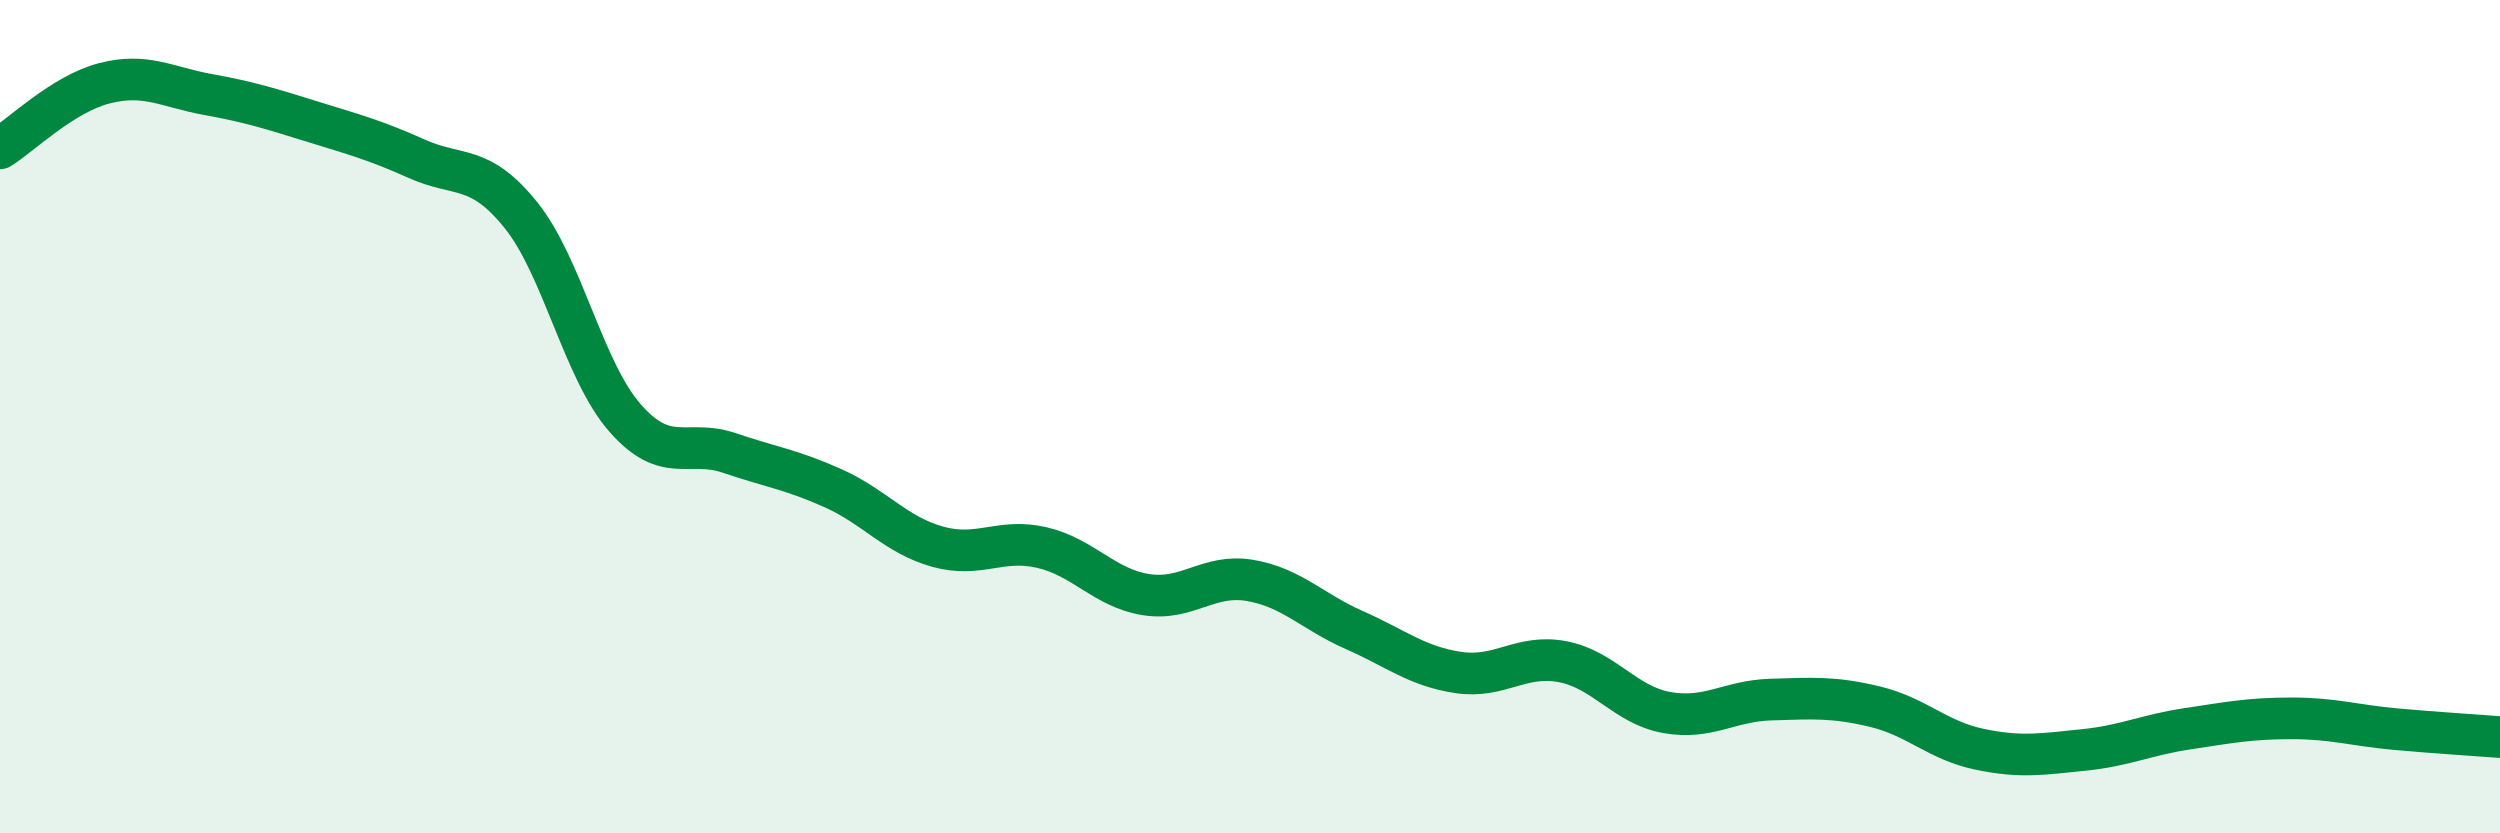
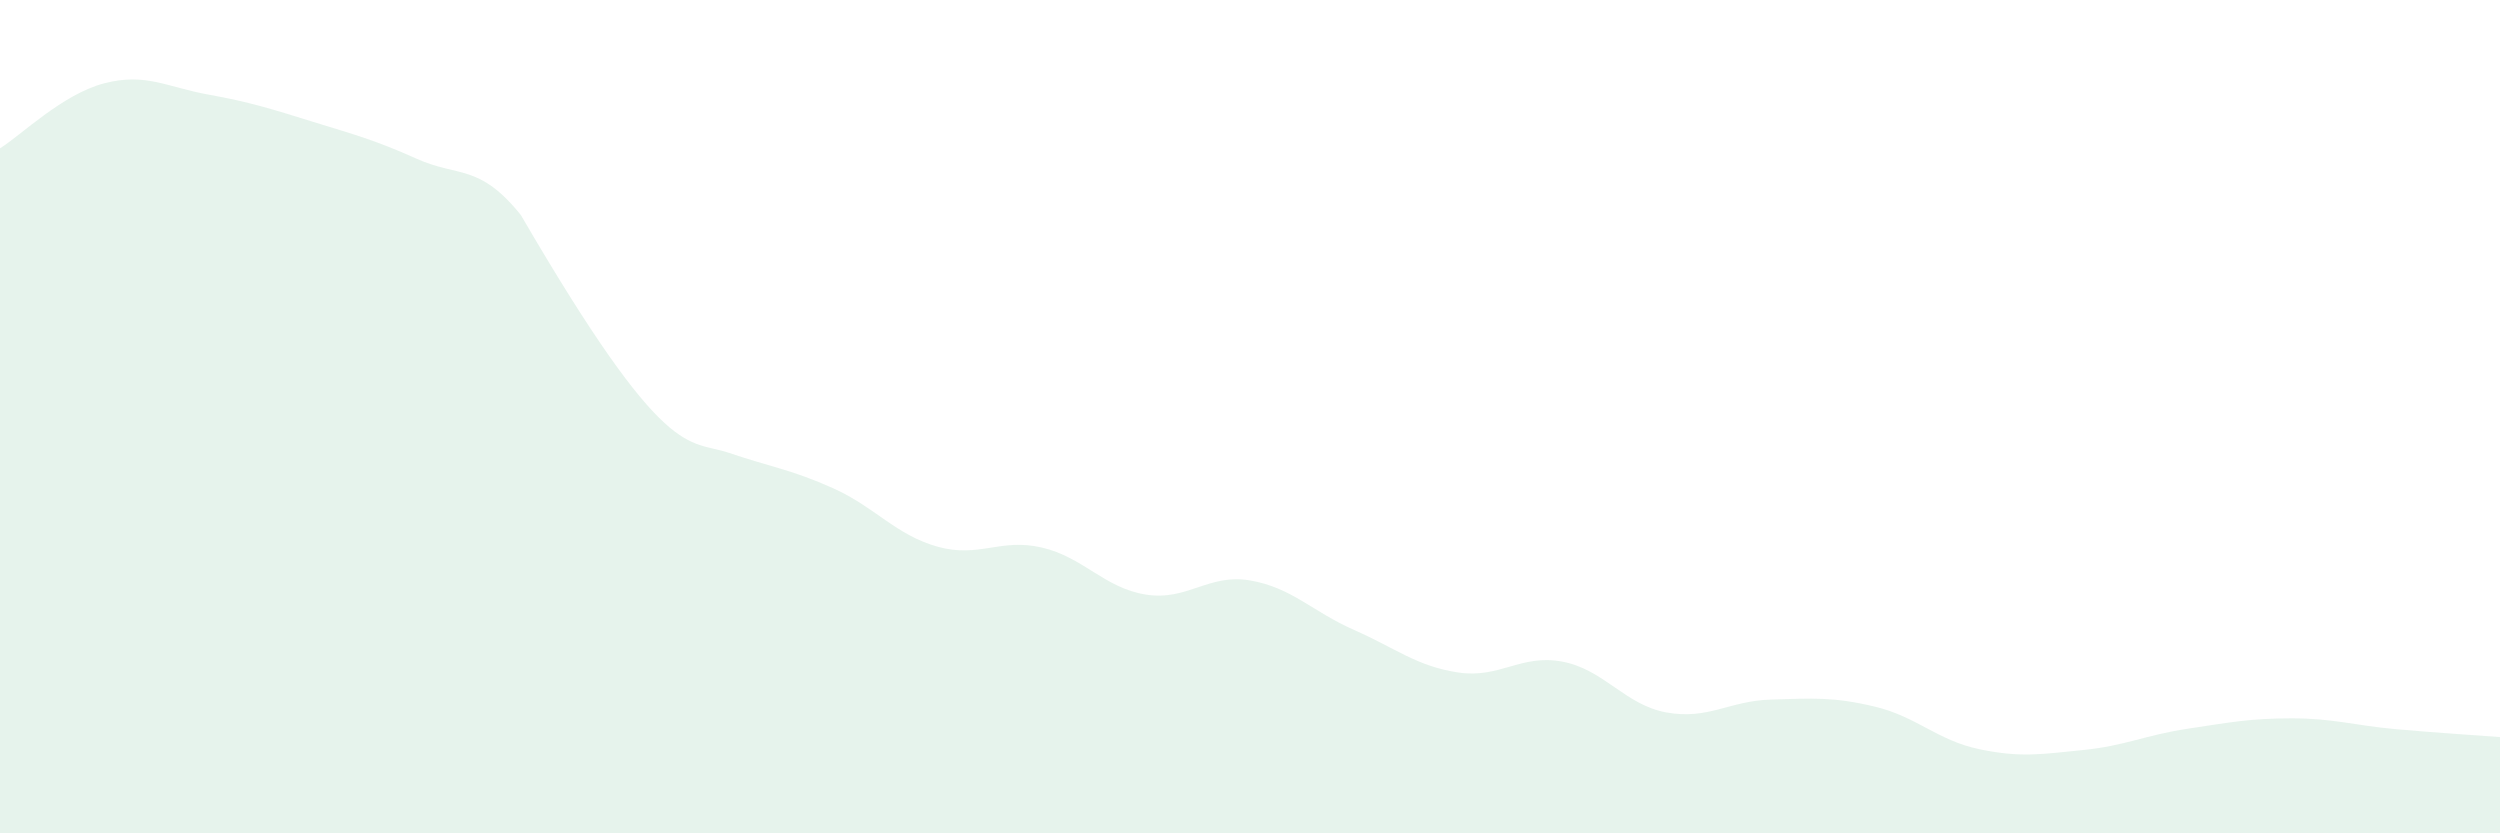
<svg xmlns="http://www.w3.org/2000/svg" width="60" height="20" viewBox="0 0 60 20">
-   <path d="M 0,3.56 C 0.5,3.25 1.5,2.26 2.5,2 C 3.5,1.74 4,2.09 5,2.27 C 6,2.45 6.5,2.61 7.5,2.92 C 8.5,3.23 9,3.36 10,3.81 C 11,4.26 11.5,3.92 12.5,5.16 C 13.5,6.4 14,8.89 15,10.03 C 16,11.17 16.5,10.53 17.5,10.87 C 18.5,11.21 19,11.27 20,11.72 C 21,12.17 21.5,12.84 22.5,13.12 C 23.5,13.4 24,12.91 25,13.14 C 26,13.37 26.5,14.11 27.5,14.27 C 28.5,14.43 29,13.76 30,13.93 C 31,14.1 31.5,14.68 32.5,15.12 C 33.5,15.56 34,15.99 35,16.14 C 36,16.29 36.5,15.69 37.5,15.88 C 38.5,16.07 39,16.92 40,17.1 C 41,17.28 41.5,16.82 42.5,16.79 C 43.5,16.76 44,16.72 45,16.96 C 46,17.2 46.5,17.77 47.5,17.98 C 48.5,18.19 49,18.1 50,18 C 51,17.9 51.5,17.64 52.5,17.49 C 53.5,17.34 54,17.24 55,17.24 C 56,17.24 56.5,17.41 57.5,17.5 C 58.5,17.59 59.5,17.65 60,17.69L60 20L0 20Z" fill="#008740" opacity="0.1" stroke-linecap="round" stroke-linejoin="round" />
-   <path d="M 0,3.56 C 0.5,3.25 1.5,2.26 2.5,2 C 3.5,1.74 4,2.09 5,2.27 C 6,2.45 6.5,2.61 7.5,2.92 C 8.5,3.23 9,3.36 10,3.81 C 11,4.26 11.5,3.92 12.5,5.16 C 13.5,6.4 14,8.89 15,10.03 C 16,11.17 16.5,10.53 17.5,10.87 C 18.5,11.21 19,11.27 20,11.72 C 21,12.17 21.5,12.84 22.5,13.12 C 23.5,13.4 24,12.91 25,13.14 C 26,13.37 26.5,14.11 27.5,14.27 C 28.5,14.43 29,13.76 30,13.93 C 31,14.1 31.5,14.68 32.5,15.12 C 33.5,15.56 34,15.99 35,16.14 C 36,16.29 36.5,15.69 37.5,15.88 C 38.5,16.07 39,16.92 40,17.1 C 41,17.28 41.5,16.82 42.5,16.79 C 43.5,16.76 44,16.72 45,16.96 C 46,17.2 46.5,17.77 47.5,17.98 C 48.5,18.19 49,18.1 50,18 C 51,17.9 51.5,17.64 52.5,17.49 C 53.5,17.34 54,17.24 55,17.24 C 56,17.24 56.5,17.41 57.5,17.5 C 58.5,17.59 59.5,17.65 60,17.69" stroke="#008740" stroke-width="1" fill="none" stroke-linecap="round" stroke-linejoin="round" />
+   <path d="M 0,3.56 C 0.5,3.25 1.5,2.26 2.5,2 C 3.5,1.74 4,2.09 5,2.27 C 6,2.45 6.5,2.61 7.5,2.92 C 8.5,3.23 9,3.36 10,3.81 C 11,4.26 11.5,3.92 12.5,5.16 C 16,11.17 16.5,10.53 17.5,10.87 C 18.5,11.21 19,11.27 20,11.72 C 21,12.17 21.5,12.84 22.5,13.12 C 23.5,13.4 24,12.91 25,13.14 C 26,13.37 26.5,14.11 27.5,14.27 C 28.5,14.43 29,13.76 30,13.93 C 31,14.1 31.5,14.68 32.5,15.12 C 33.5,15.56 34,15.99 35,16.14 C 36,16.29 36.5,15.69 37.5,15.88 C 38.5,16.07 39,16.92 40,17.1 C 41,17.28 41.5,16.82 42.5,16.79 C 43.5,16.76 44,16.72 45,16.96 C 46,17.2 46.5,17.77 47.5,17.98 C 48.5,18.19 49,18.1 50,18 C 51,17.9 51.5,17.64 52.5,17.49 C 53.5,17.34 54,17.24 55,17.24 C 56,17.24 56.5,17.41 57.5,17.5 C 58.5,17.59 59.5,17.65 60,17.69L60 20L0 20Z" fill="#008740" opacity="0.1" stroke-linecap="round" stroke-linejoin="round" />
</svg>